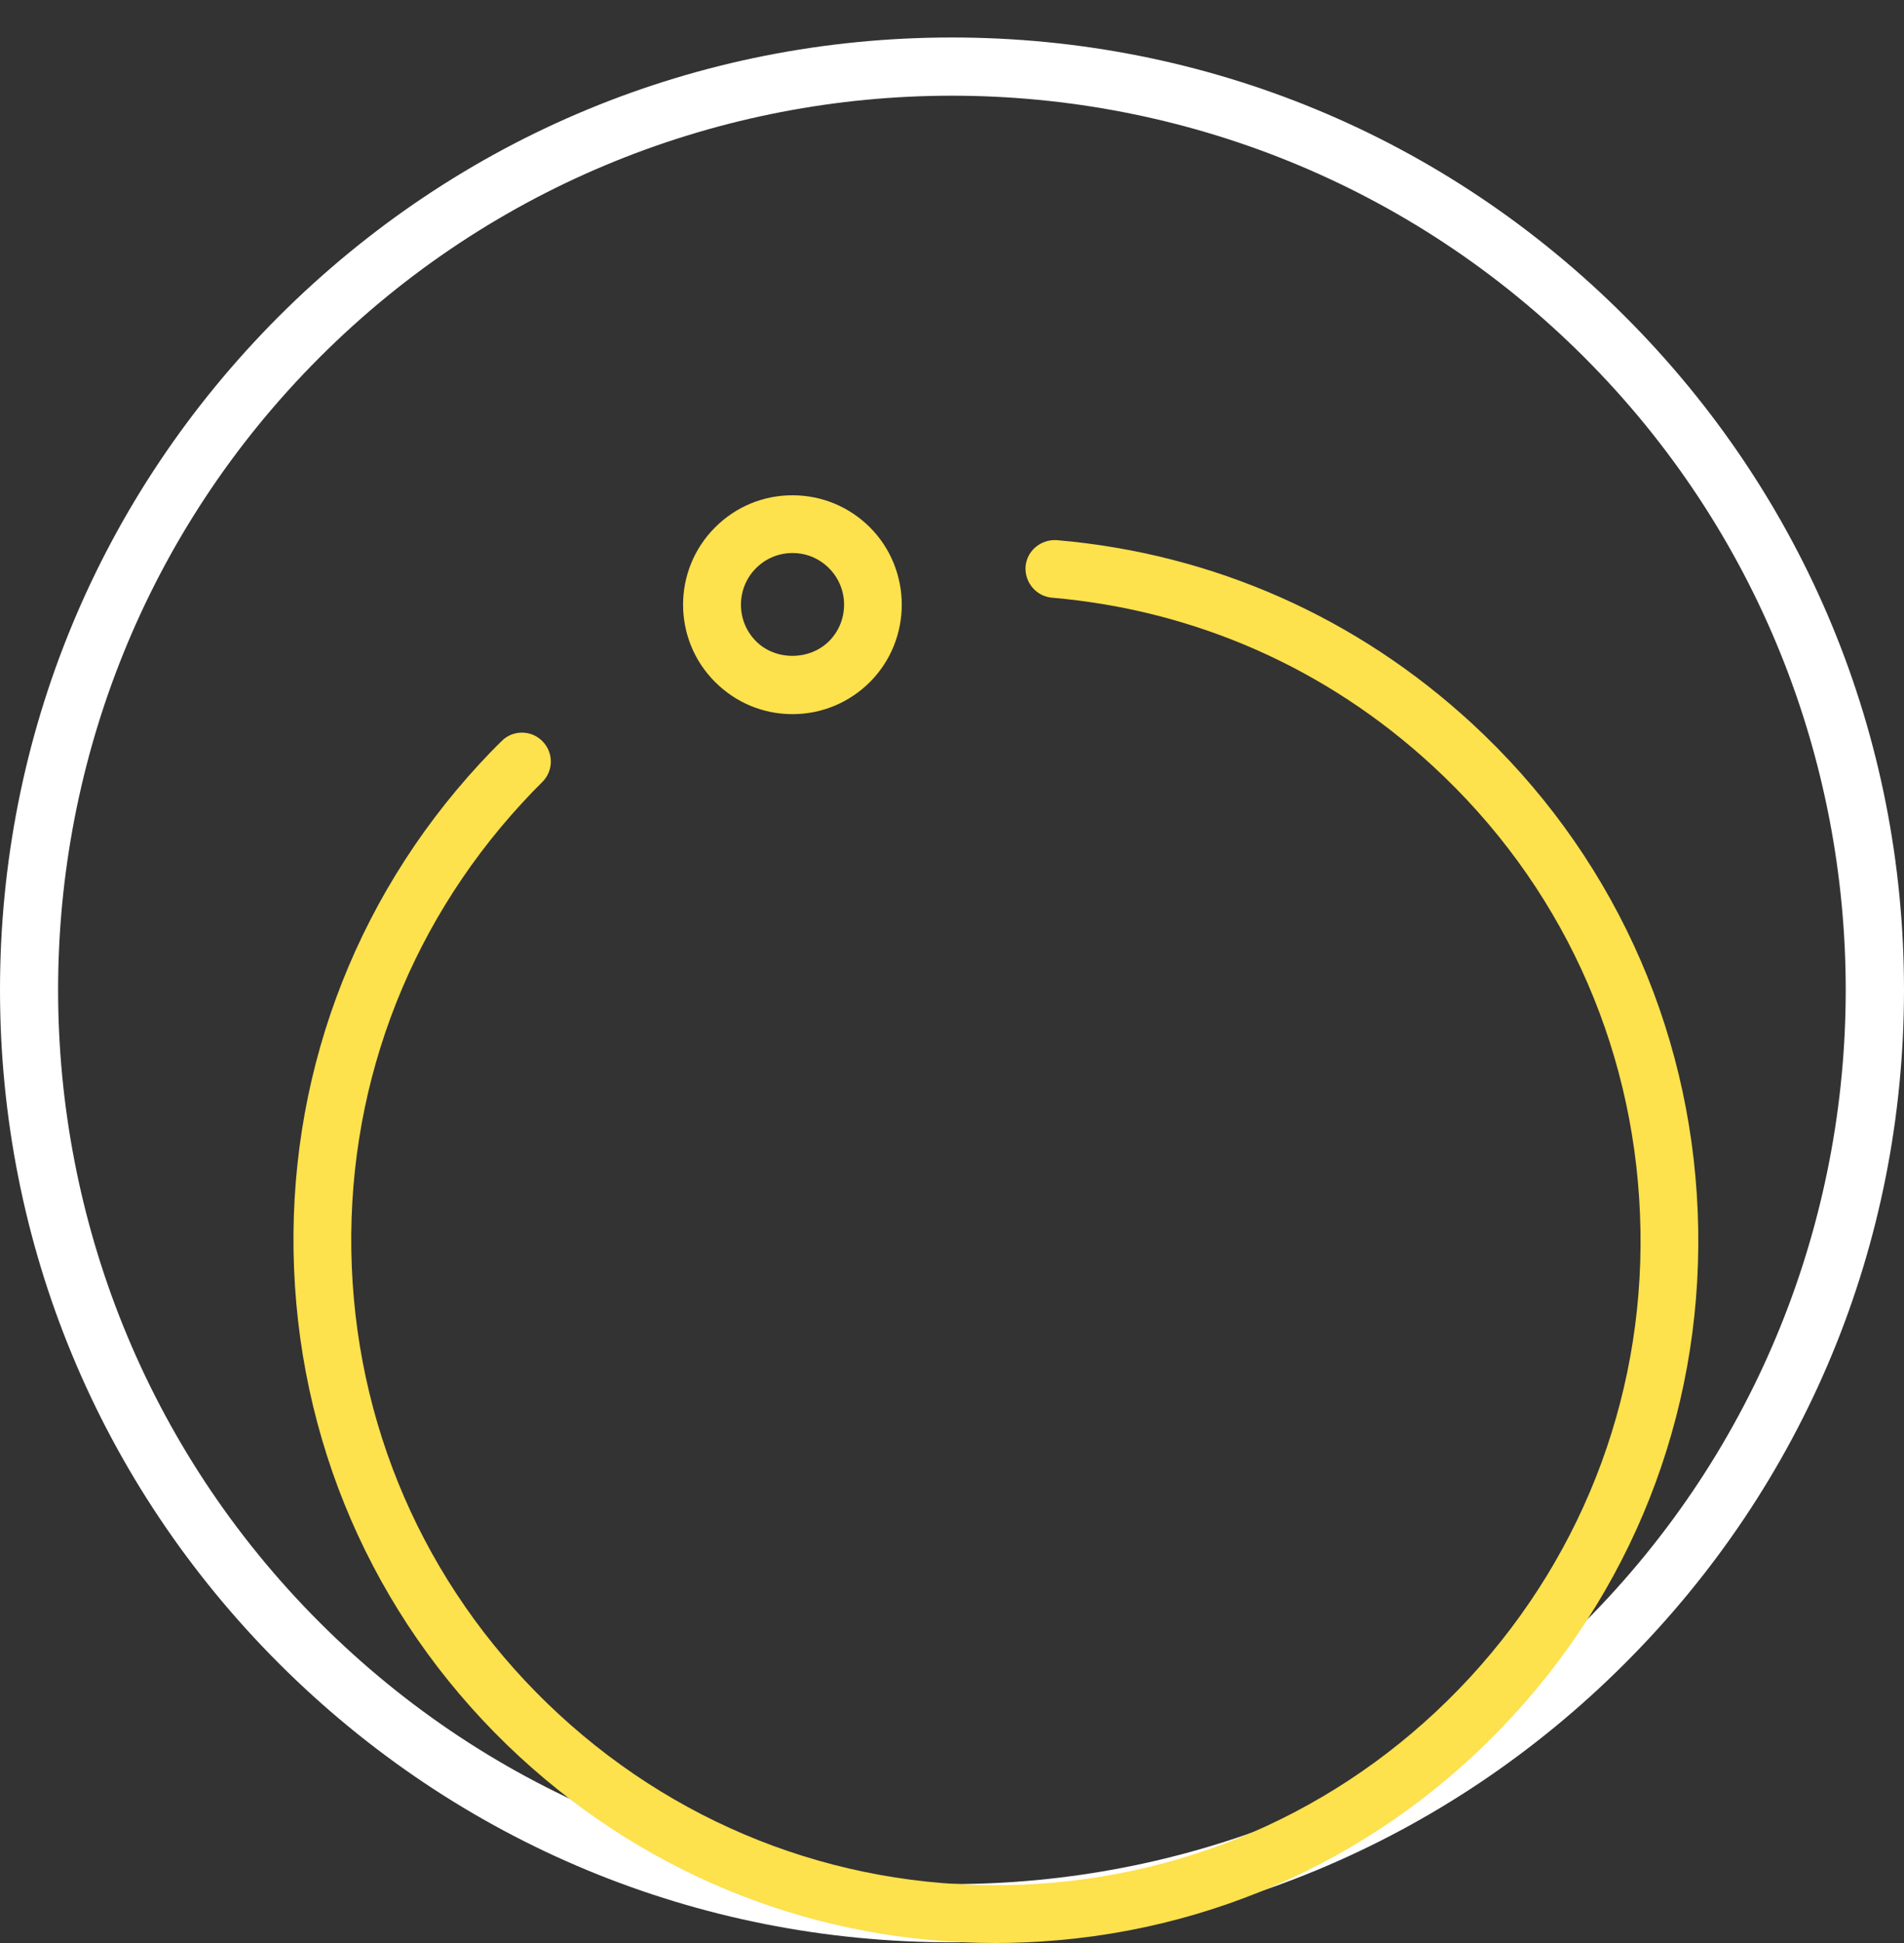
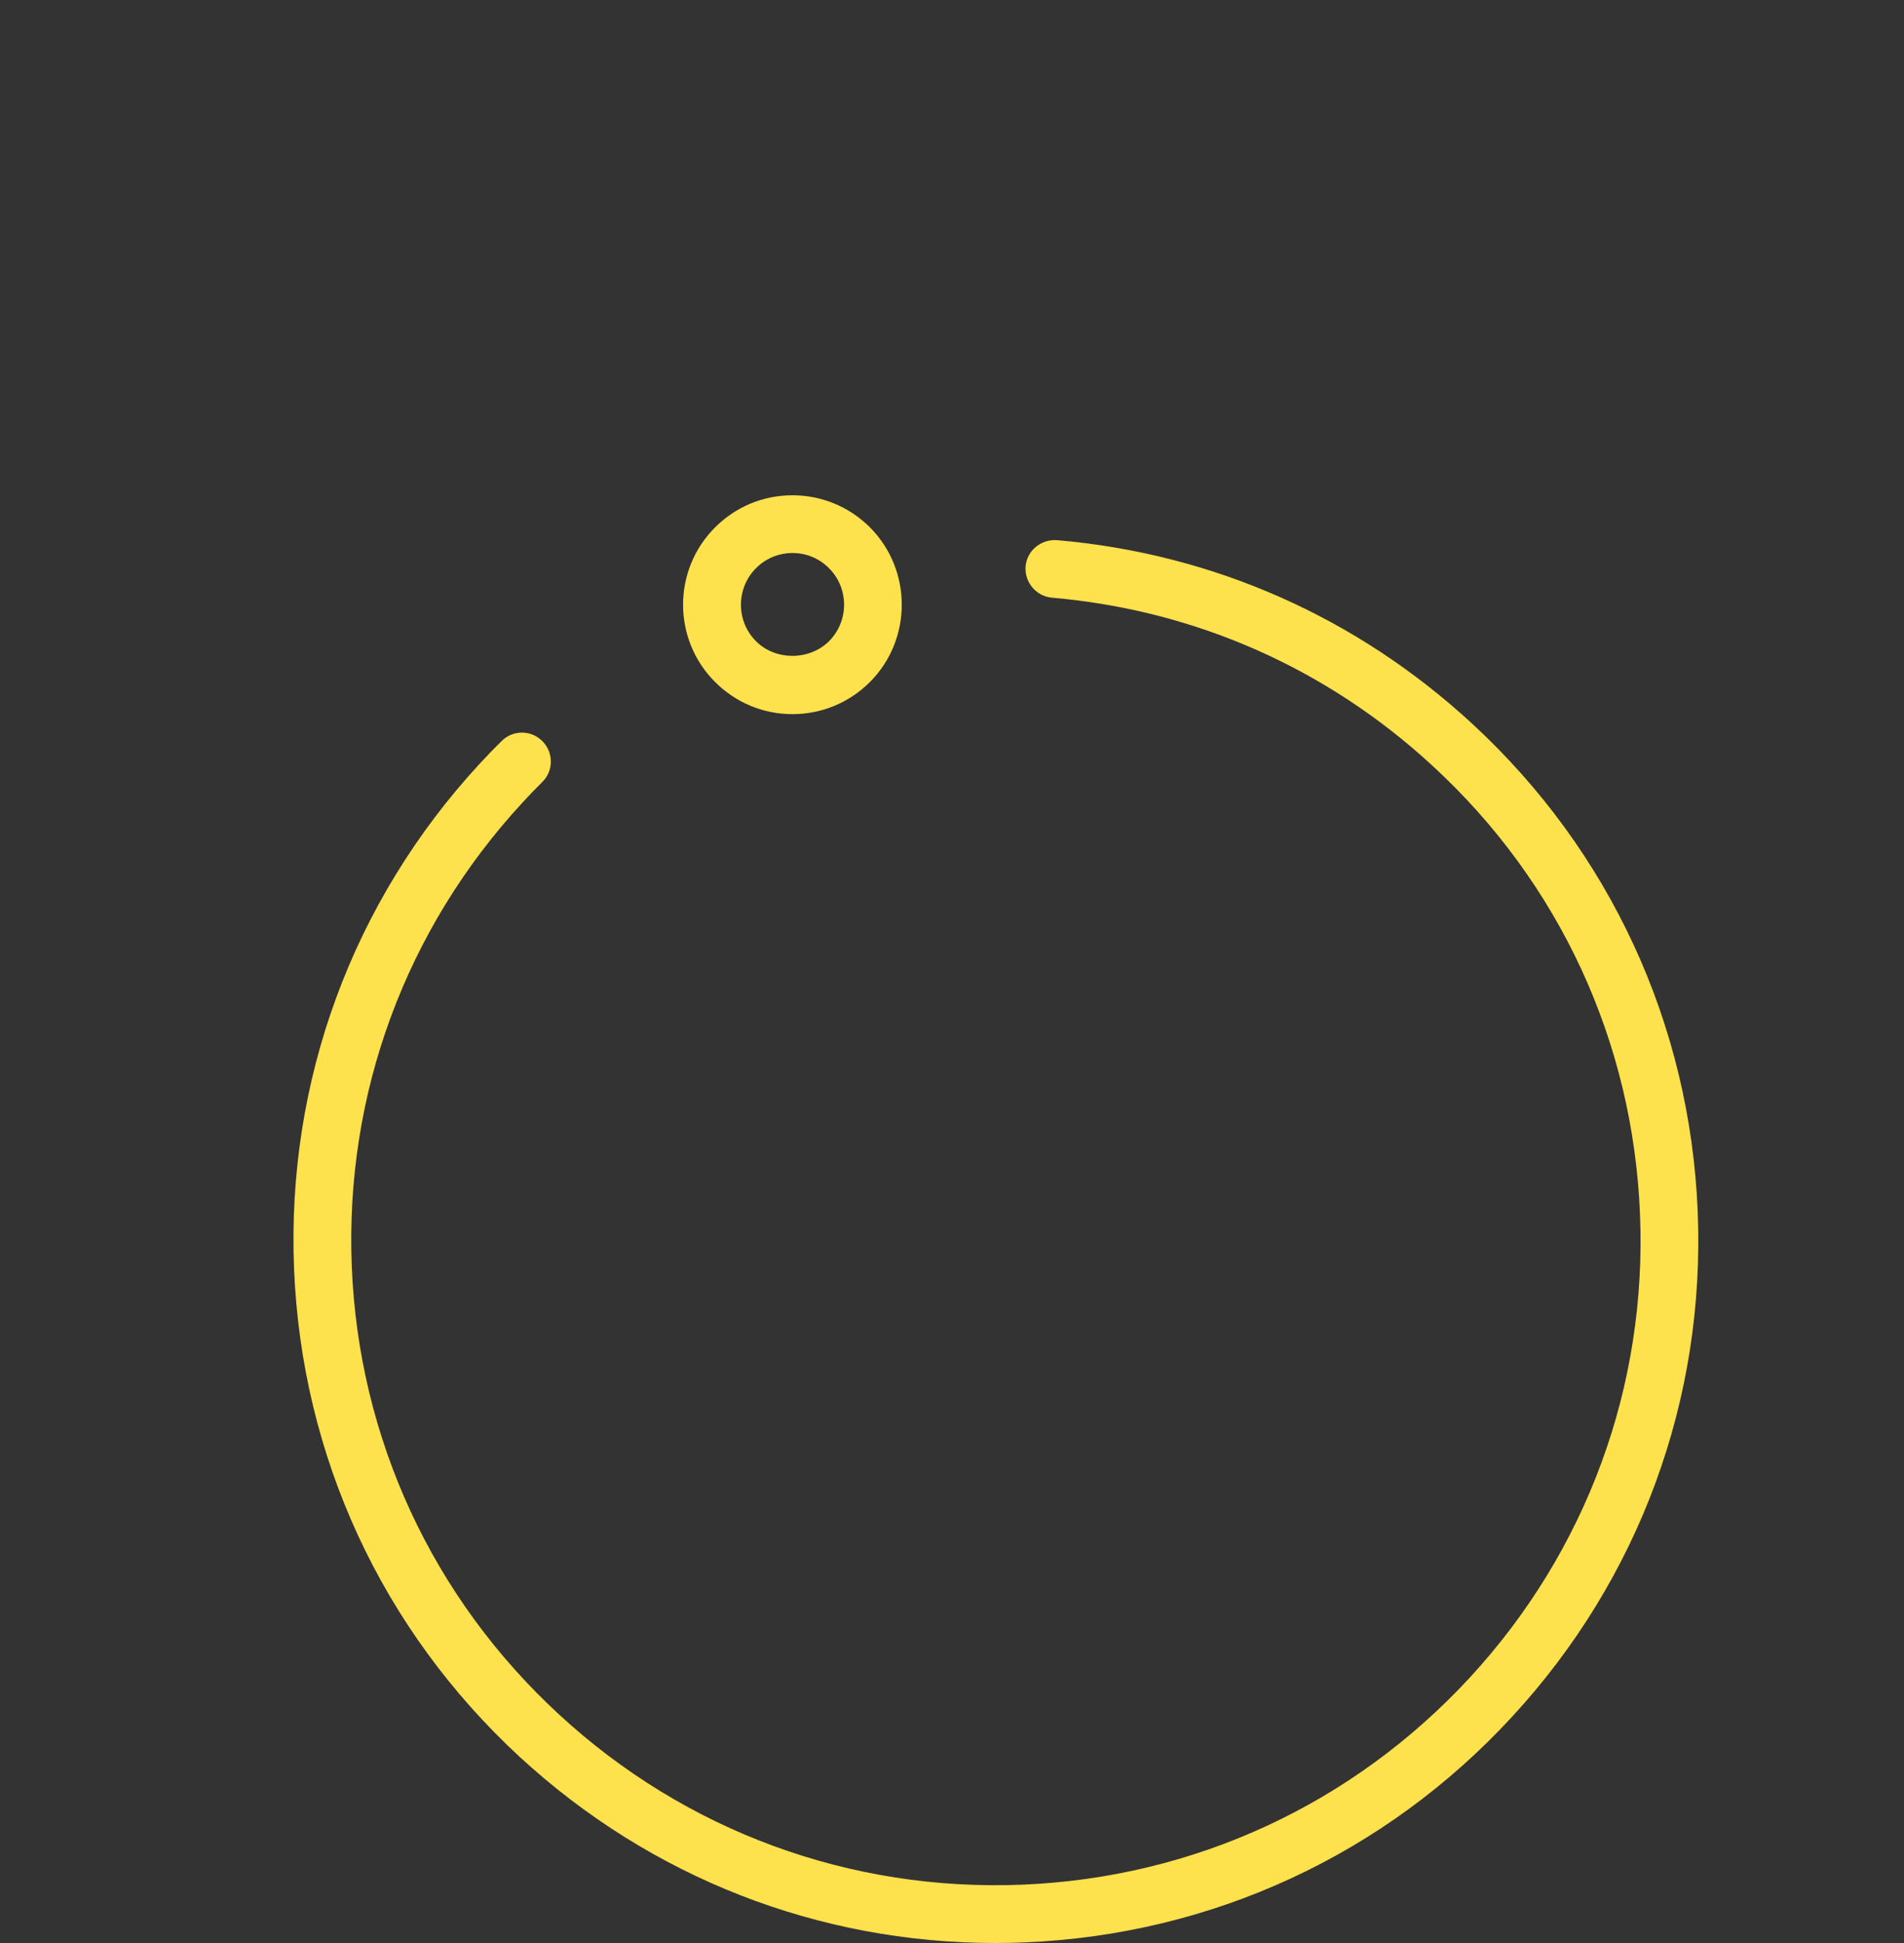
<svg xmlns="http://www.w3.org/2000/svg" width="50" height="51" viewBox="0 0 50 51" fill="none">
  <rect x="0" y="0" width="50" height="51" fill="#333333" stroke="none" />
-   <path d="M24.997 2.512C18.986 2.512 12.975 4.801 8.395 9.379C-0.764 18.534 -0.764 33.432 8.395 42.587C17.548 51.742 32.446 51.742 41.605 42.587C50.758 33.432 50.758 18.534 41.605 9.379C37.025 4.801 31.014 2.512 24.997 2.512ZM24.997 50.982C18.319 50.982 12.047 48.381 7.321 43.659C2.602 38.938 0 32.66 0 25.983C0 19.306 2.602 13.028 7.321 8.306C12.047 3.584 18.319 0.984 24.997 0.984C31.675 0.984 37.953 3.584 42.673 8.306C47.398 13.028 50 19.306 50 25.983C50 32.66 47.398 38.938 42.673 43.659C37.953 48.381 31.675 50.982 24.997 50.982Z" fill="white" />
  <path d="M26.137 51C21.491 51 17.087 49.282 13.648 46.115C10.027 42.775 7.922 38.225 7.722 33.303C7.522 28.38 9.25 23.673 12.592 20.051C12.781 19.846 12.975 19.645 13.175 19.45C13.466 19.155 13.951 19.157 14.242 19.453C14.54 19.75 14.54 20.23 14.242 20.525C14.06 20.704 13.884 20.889 13.709 21.079C10.645 24.404 9.056 28.722 9.238 33.241C9.42 37.76 11.355 41.935 14.679 45C18.003 48.067 22.328 49.653 26.841 49.469C31.36 49.286 35.533 47.353 38.602 44.029C41.666 40.705 43.255 36.385 43.067 31.867C42.885 27.349 40.956 23.172 37.626 20.107C34.848 17.541 31.384 16.014 27.623 15.688C27.211 15.652 26.902 15.285 26.932 14.868C26.968 14.451 27.338 14.149 27.757 14.178C31.857 14.532 35.624 16.197 38.657 18.992C42.278 22.332 44.383 26.883 44.583 31.805C44.783 36.728 43.055 41.434 39.712 45.057C36.376 48.679 31.827 50.784 26.902 50.984C26.647 50.995 26.392 51 26.137 51Z" fill="#FDE14D" />
  <path d="M20.812 14.516C20.448 14.516 20.108 14.658 19.853 14.914C19.326 15.442 19.326 16.303 19.853 16.831C20.363 17.343 21.254 17.343 21.77 16.831C22.298 16.303 22.298 15.442 21.77 14.914C21.515 14.658 21.176 14.516 20.812 14.516ZM20.812 18.745C20.041 18.745 19.326 18.446 18.78 17.903C17.657 16.784 17.657 14.961 18.78 13.841C19.326 13.298 20.041 13 20.812 13C21.576 13 22.298 13.298 22.844 13.841C23.96 14.961 23.96 16.784 22.844 17.903C22.298 18.446 21.576 18.745 20.812 18.745Z" fill="#FDE14D" />
</svg>